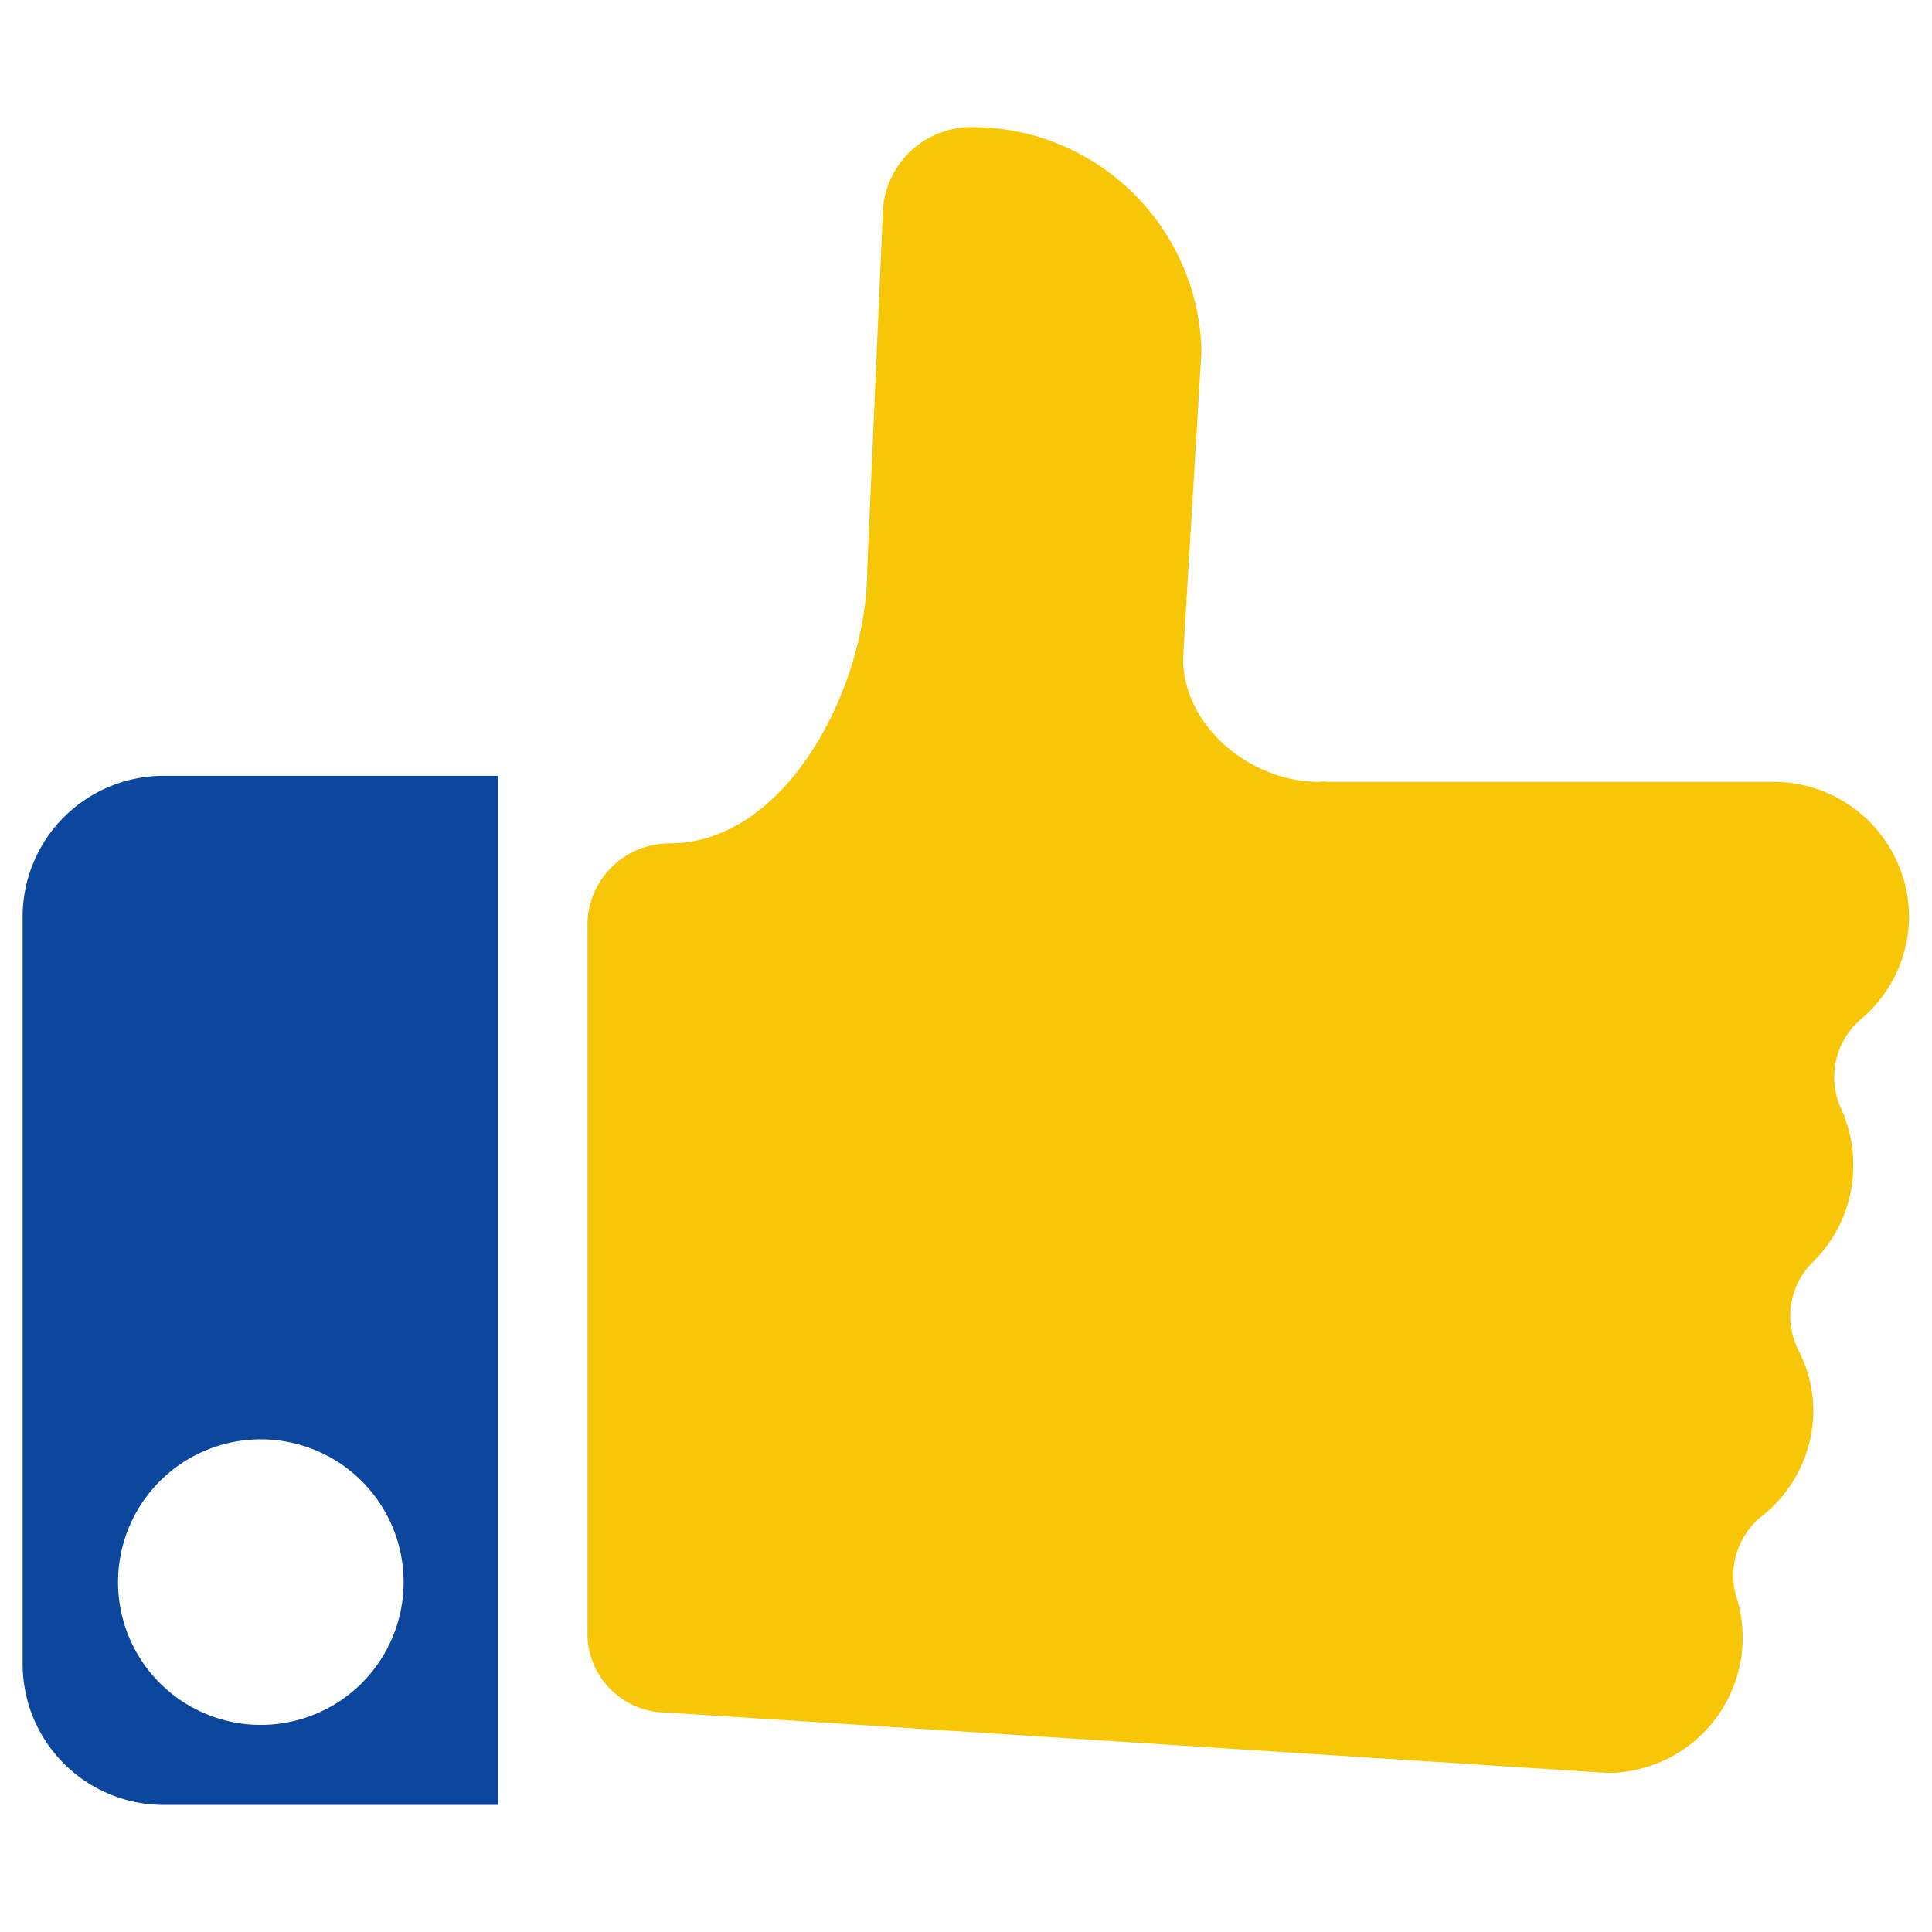
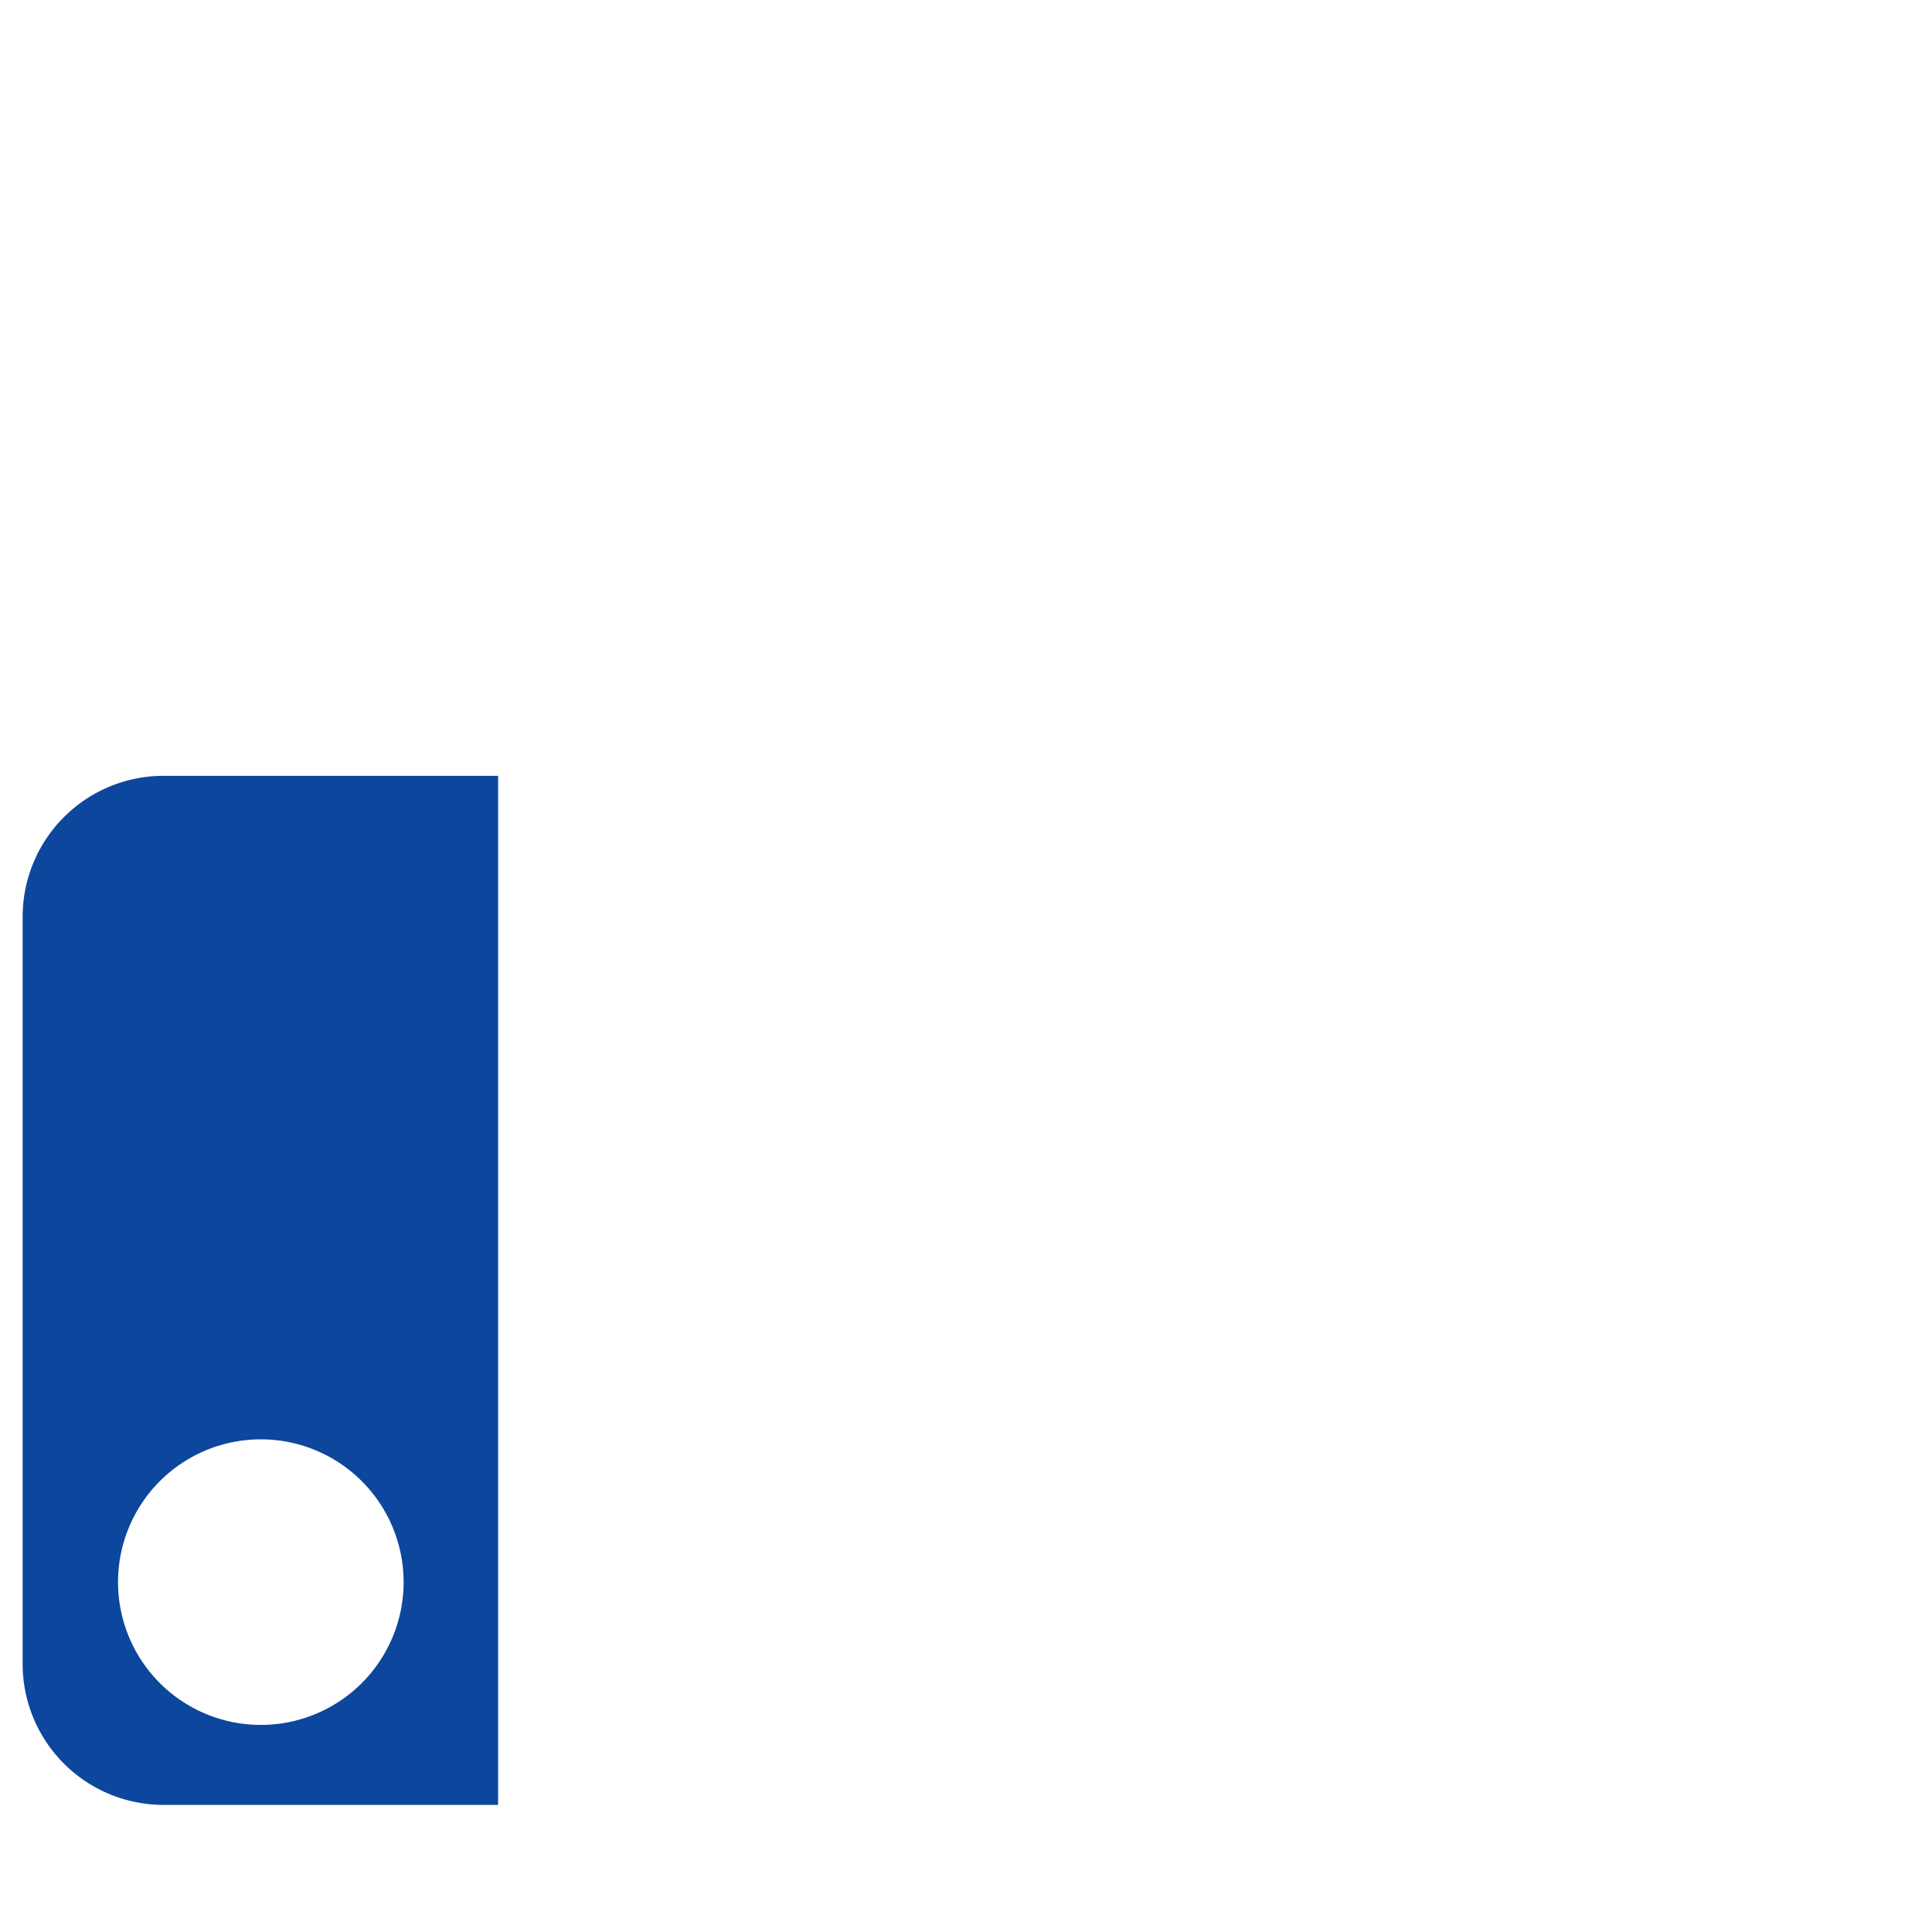
<svg xmlns="http://www.w3.org/2000/svg" id="SvgjsSvg1053" width="288" height="288" version="1.1">
  <defs id="SvgjsDefs1054" />
  <g id="SvgjsG1055">
    <svg data-name="Layer 1" viewBox="0 0 64 64" width="288" height="288">
-       <path fill="#f6c607" d="M58.77 25.9H44a1.21 1.21 0 0 0-.31 0c-2.26 0-4.5-1.83-4.5-4.1l.61-10.17a7.6 7.6 0 0 0-7.62-7.42 2.94 2.94 0 0 0-2.94 2.94l-.51 11.68c0 3.9-2.65 9.11-6.56 9.11a2.71 2.71 0 0 0-2.71 2.71v23.46a2.62 2.62 0 0 0 2.62 2.62l31.17 2a4.49 4.49 0 0 0 4.48-4.48 4.44 4.44 0 0 0-.2-1.31 2.52 2.52 0 0 1 .84-2.72 4.48 4.48 0 0 0 1.7-3.5 4.44 4.44 0 0 0-.5-2 2.51 2.51 0 0 1 .5-2.93 4.46 4.46 0 0 0 1.32-3.17 4.43 4.43 0 0 0-.39-1.87 2.52 2.52 0 0 1 .66-3 4.47 4.47 0 0 0 1.58-3.41 4.49 4.49 0 0 0-4.47-4.44Z" class="color36c svgShape" />
      <path fill="#0c469d" d="M.75 30.37v24.75a4.67 4.67 0 0 0 4.67 4.67H16.5V25.7H5.42a4.67 4.67 0 0 0-4.67 4.67Zm7.89 26.77a4.73 4.73 0 1 1 4.73-4.73 4.73 4.73 0 0 1-4.73 4.73Z" class="color3b4551 svgShape" />
    </svg>
  </g>
</svg>